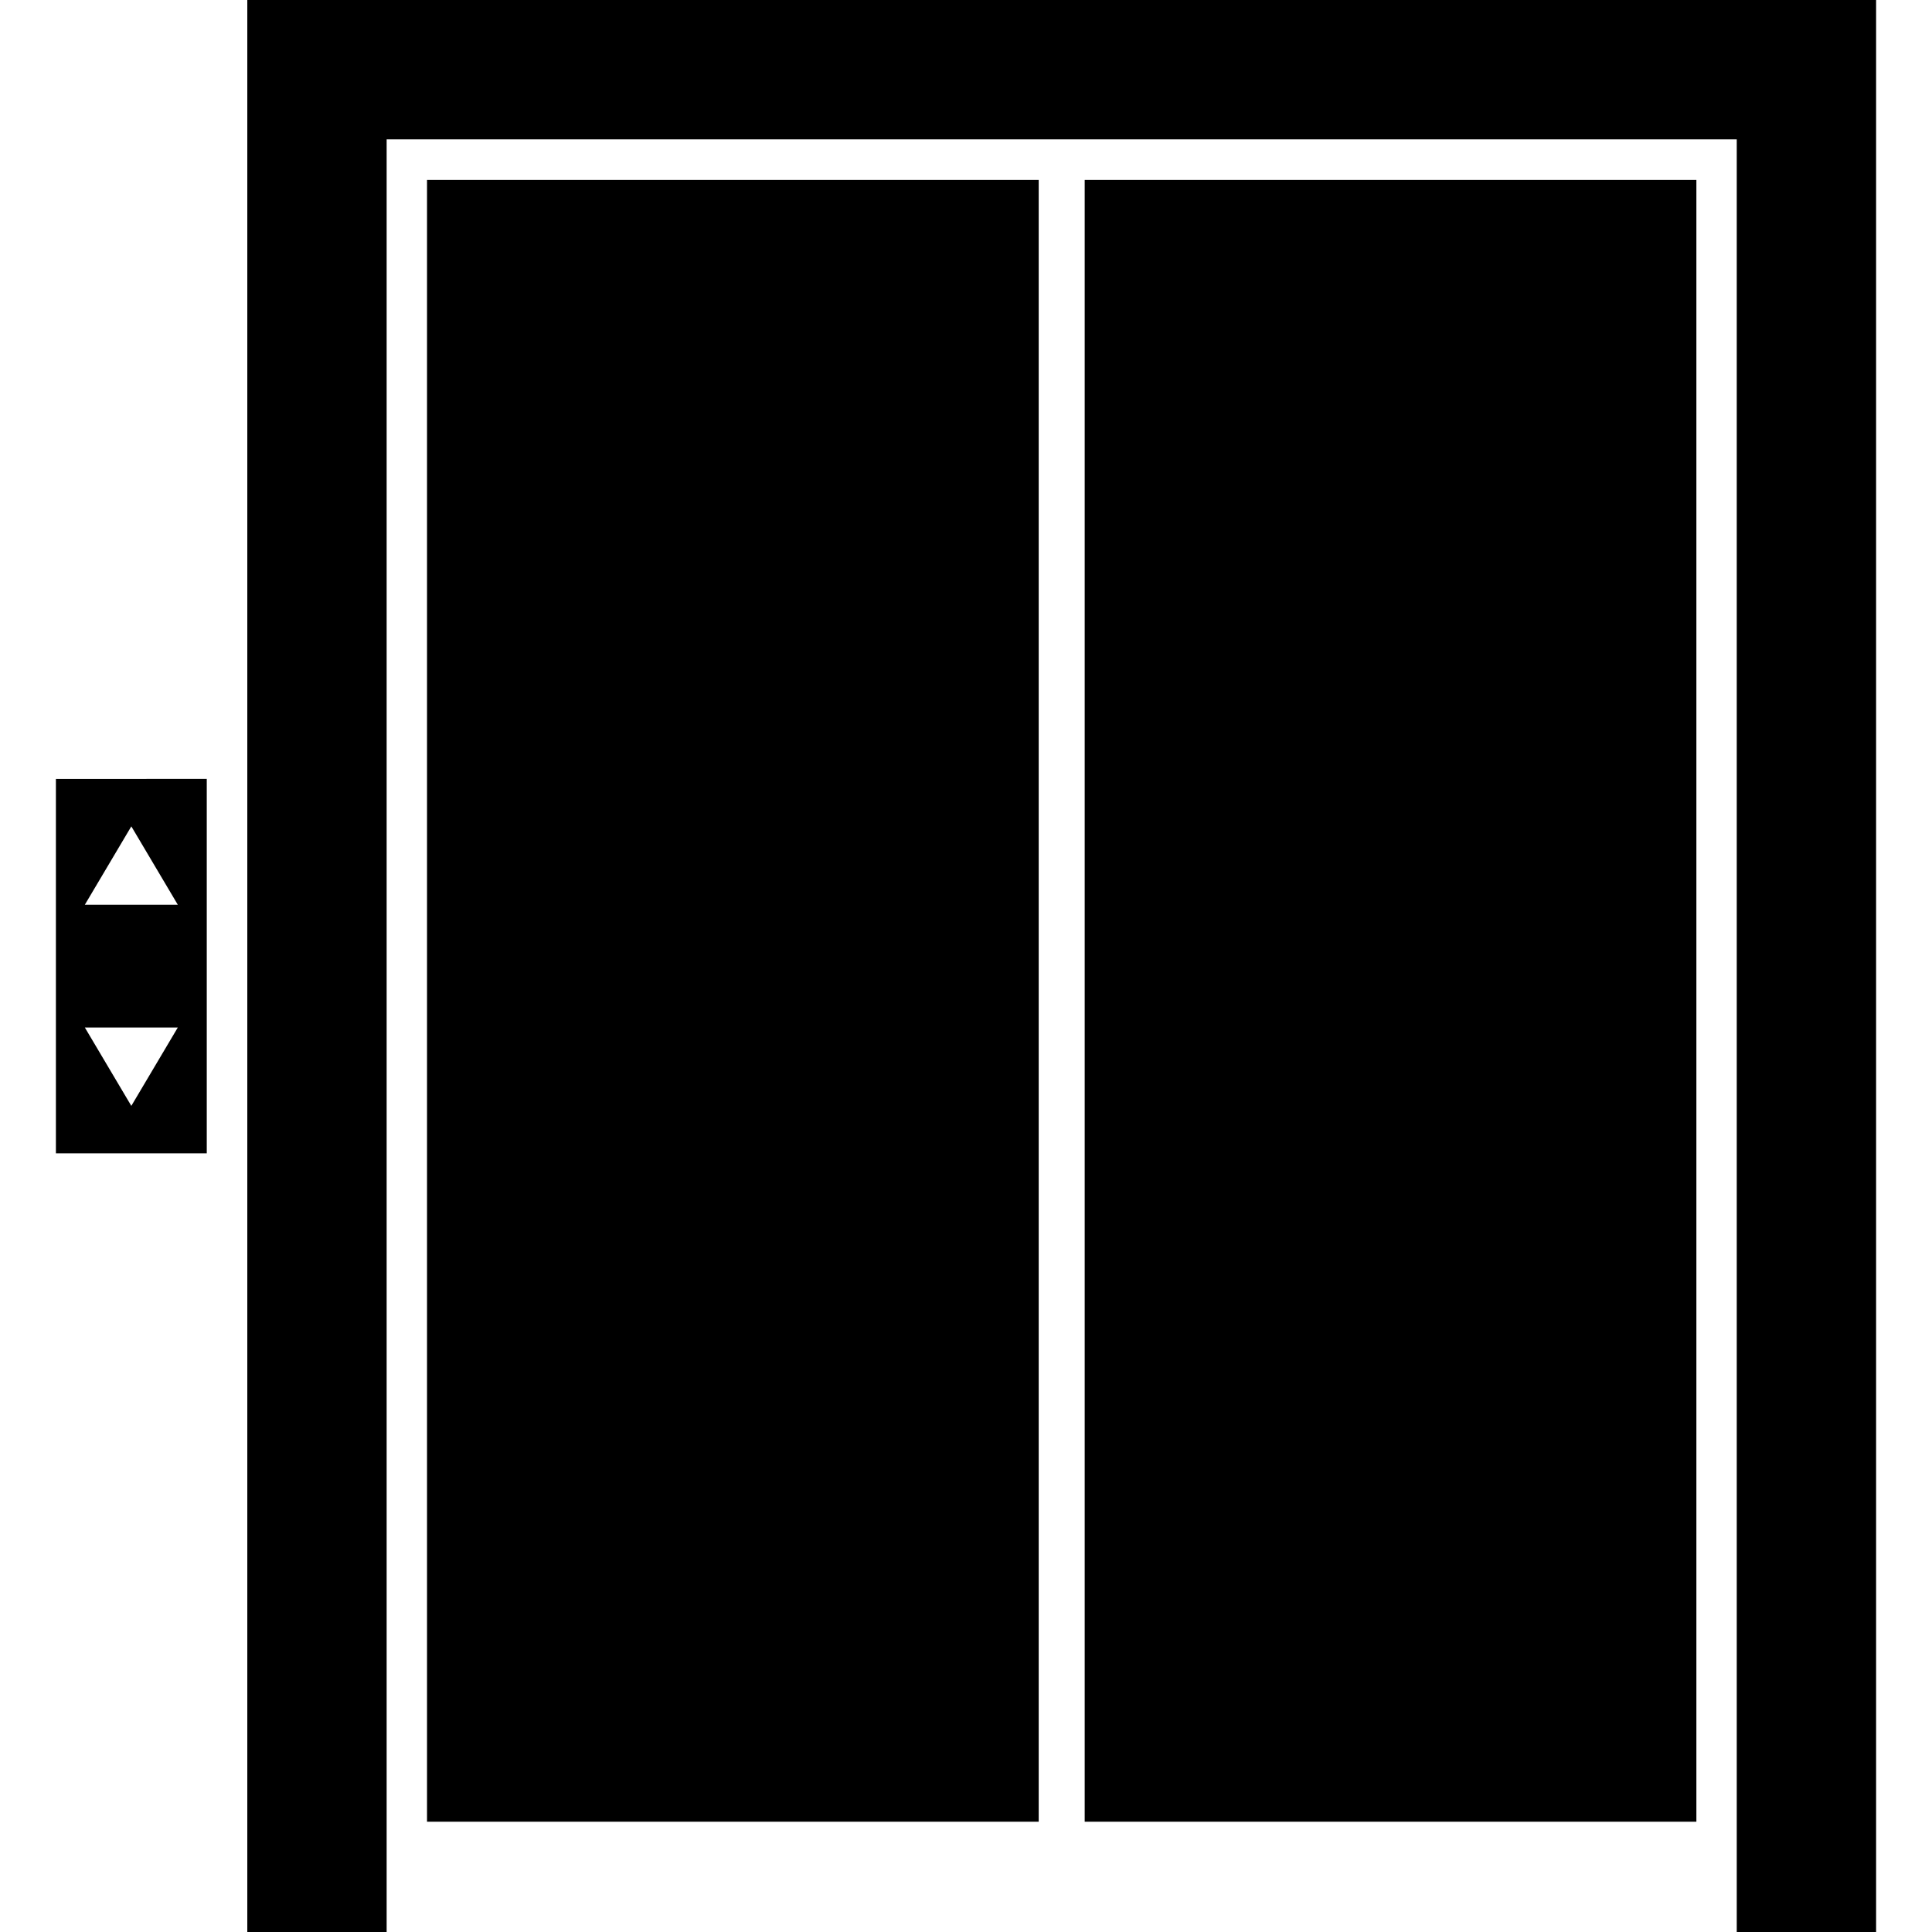
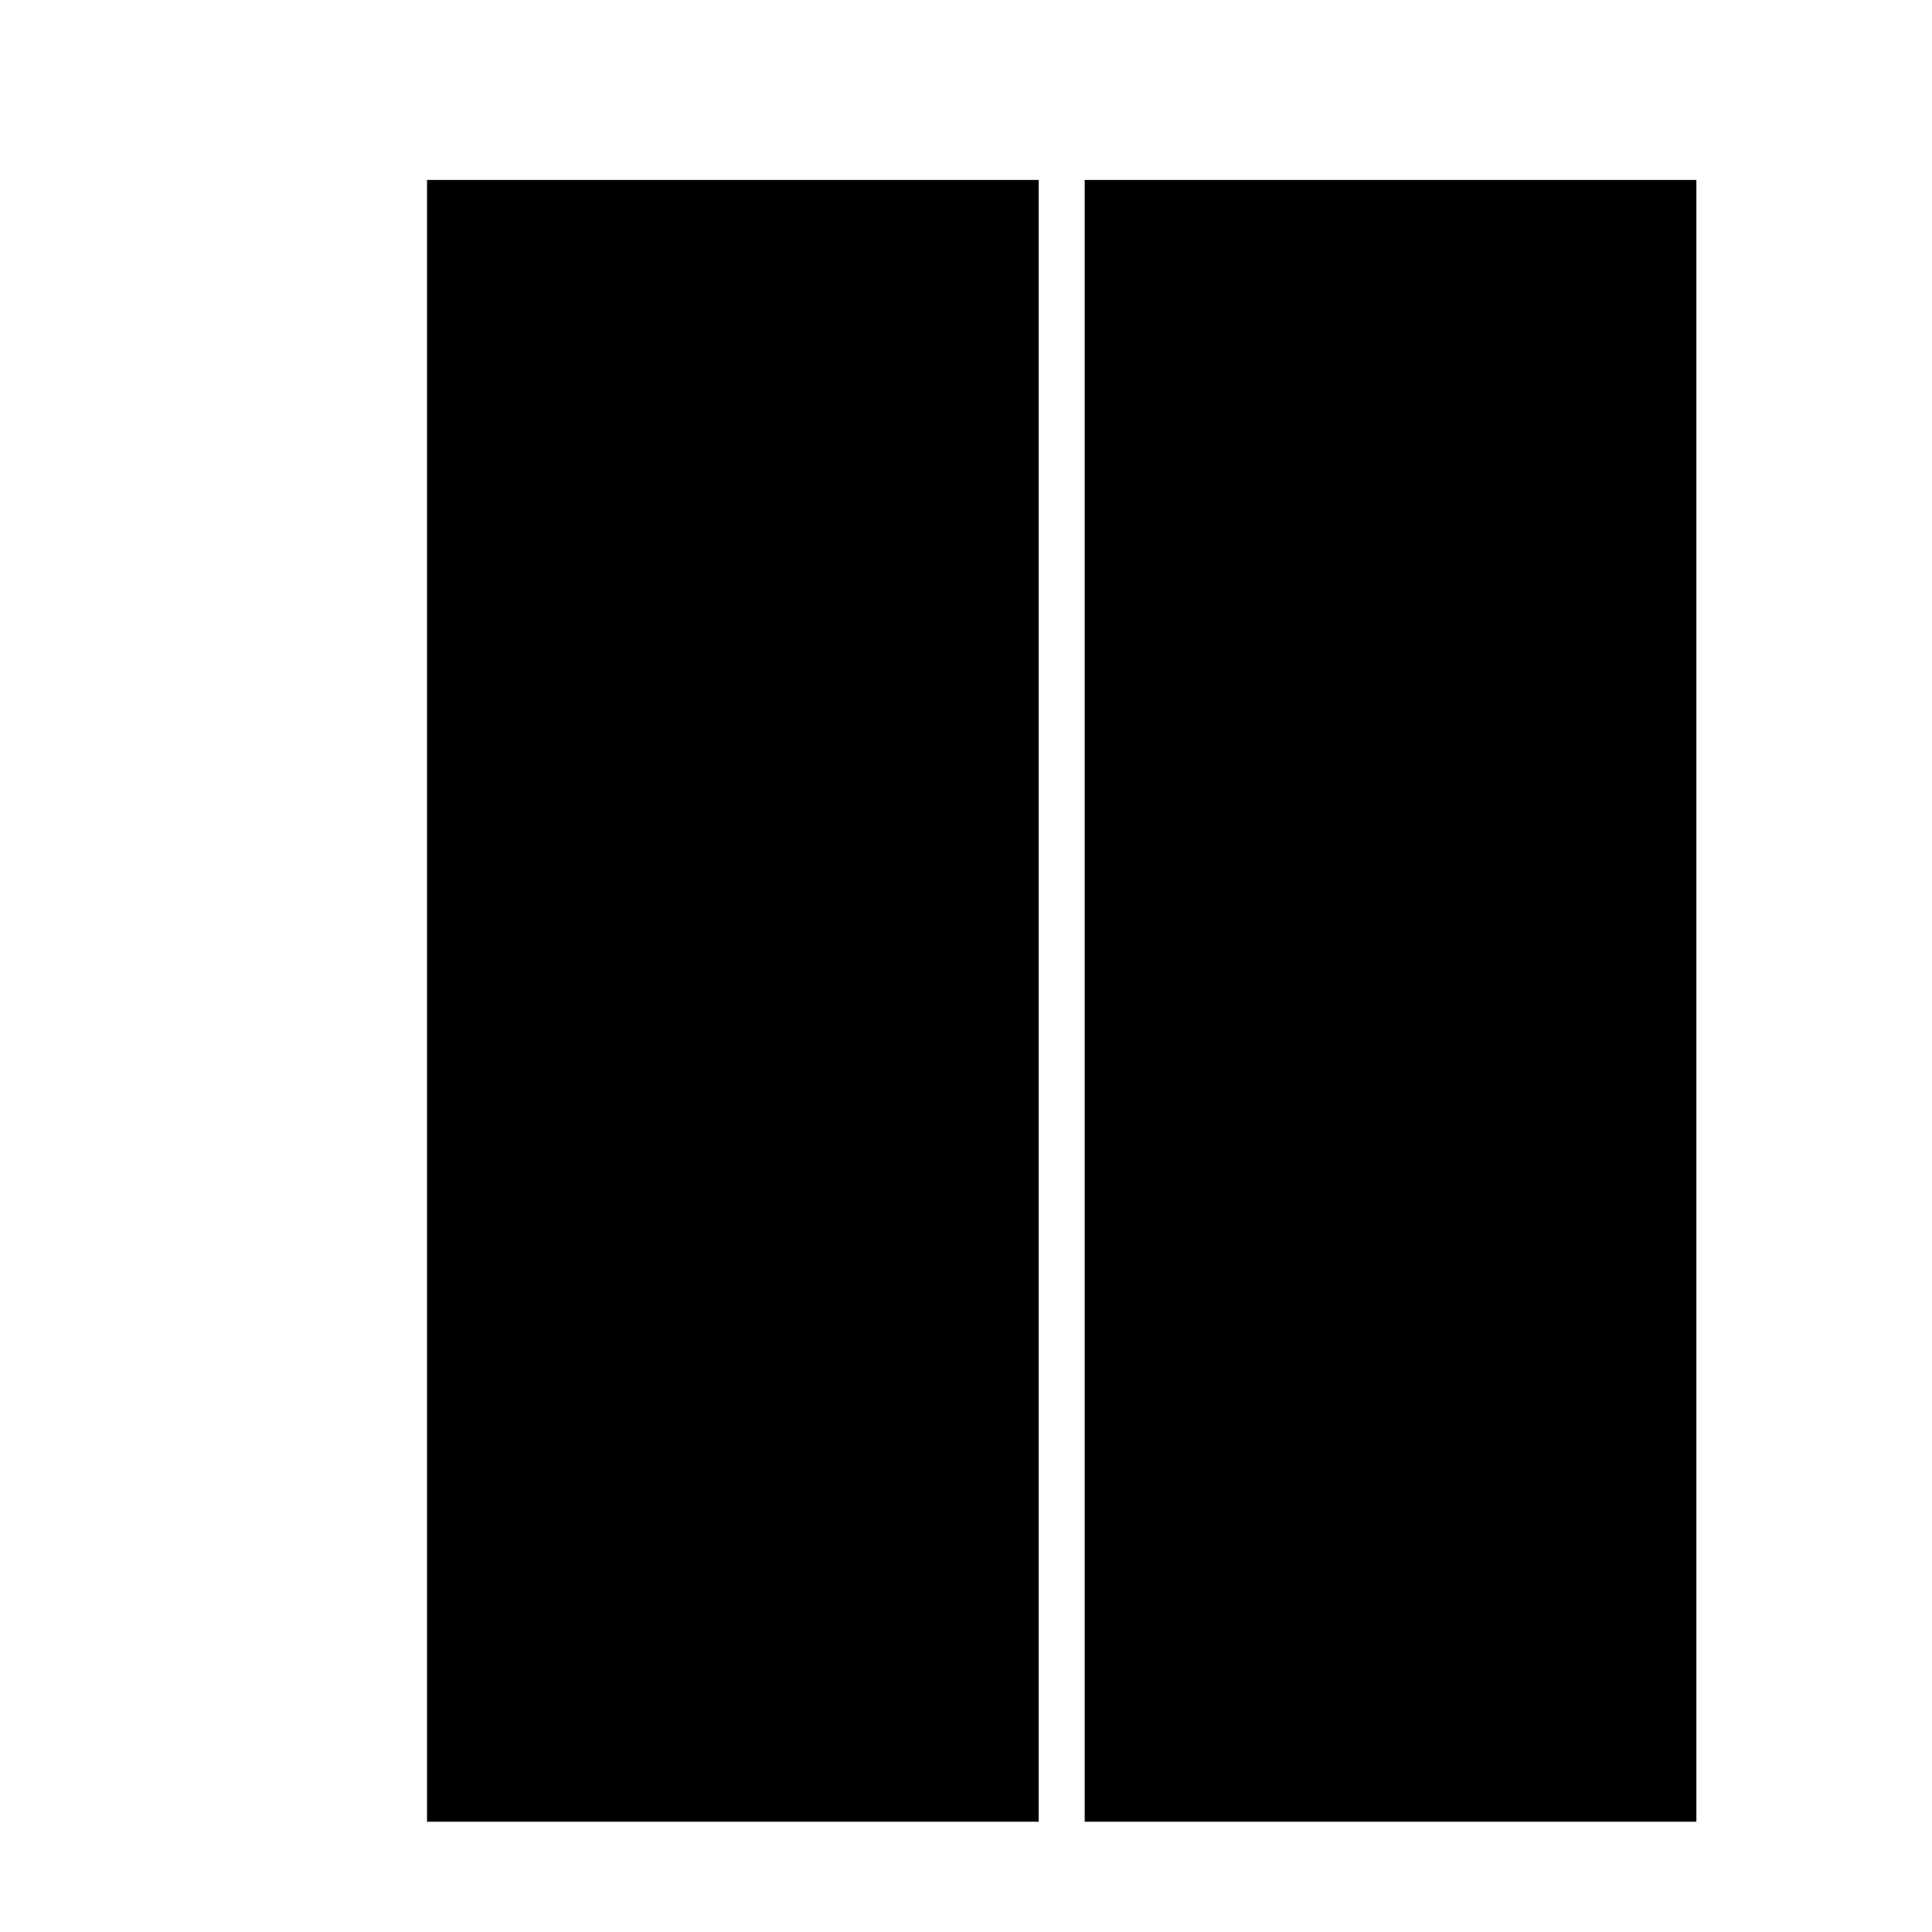
<svg xmlns="http://www.w3.org/2000/svg" version="1.1" id="Capa_1" x="0px" y="0px" width="471.418px" height="471.418px" viewBox="0 0 471.418 471.418" style="enable-background:new 0 0 471.418 471.418;" xml:space="preserve">
  <g>
    <g>
-       <polygon points="60.343,0 60.343,471.418 94.343,471.418 94.343,34 423.777,34 423.777,471.418 457.777,471.418 457.777,0   " />
      <g>
        <rect x="104.194" y="43.906" width="149.255" height="400.604" />
        <rect x="264.672" y="43.906" width="149.254" height="400.604" />
      </g>
-       <path d="M13.641,281.419h36.811v-91.362H13.641V281.419z M32.044,201.635l11.34,19.123h-22.68L32.044,201.635z M43.384,250.718    l-11.34,19.123l-11.34-19.123H43.384z" />
    </g>
  </g>
  <g>
</g>
  <g>
</g>
  <g>
</g>
  <g>
</g>
  <g>
</g>
  <g>
</g>
  <g>
</g>
  <g>
</g>
  <g>
</g>
  <g>
</g>
  <g>
</g>
  <g>
</g>
  <g>
</g>
  <g>
</g>
  <g>
</g>
</svg>